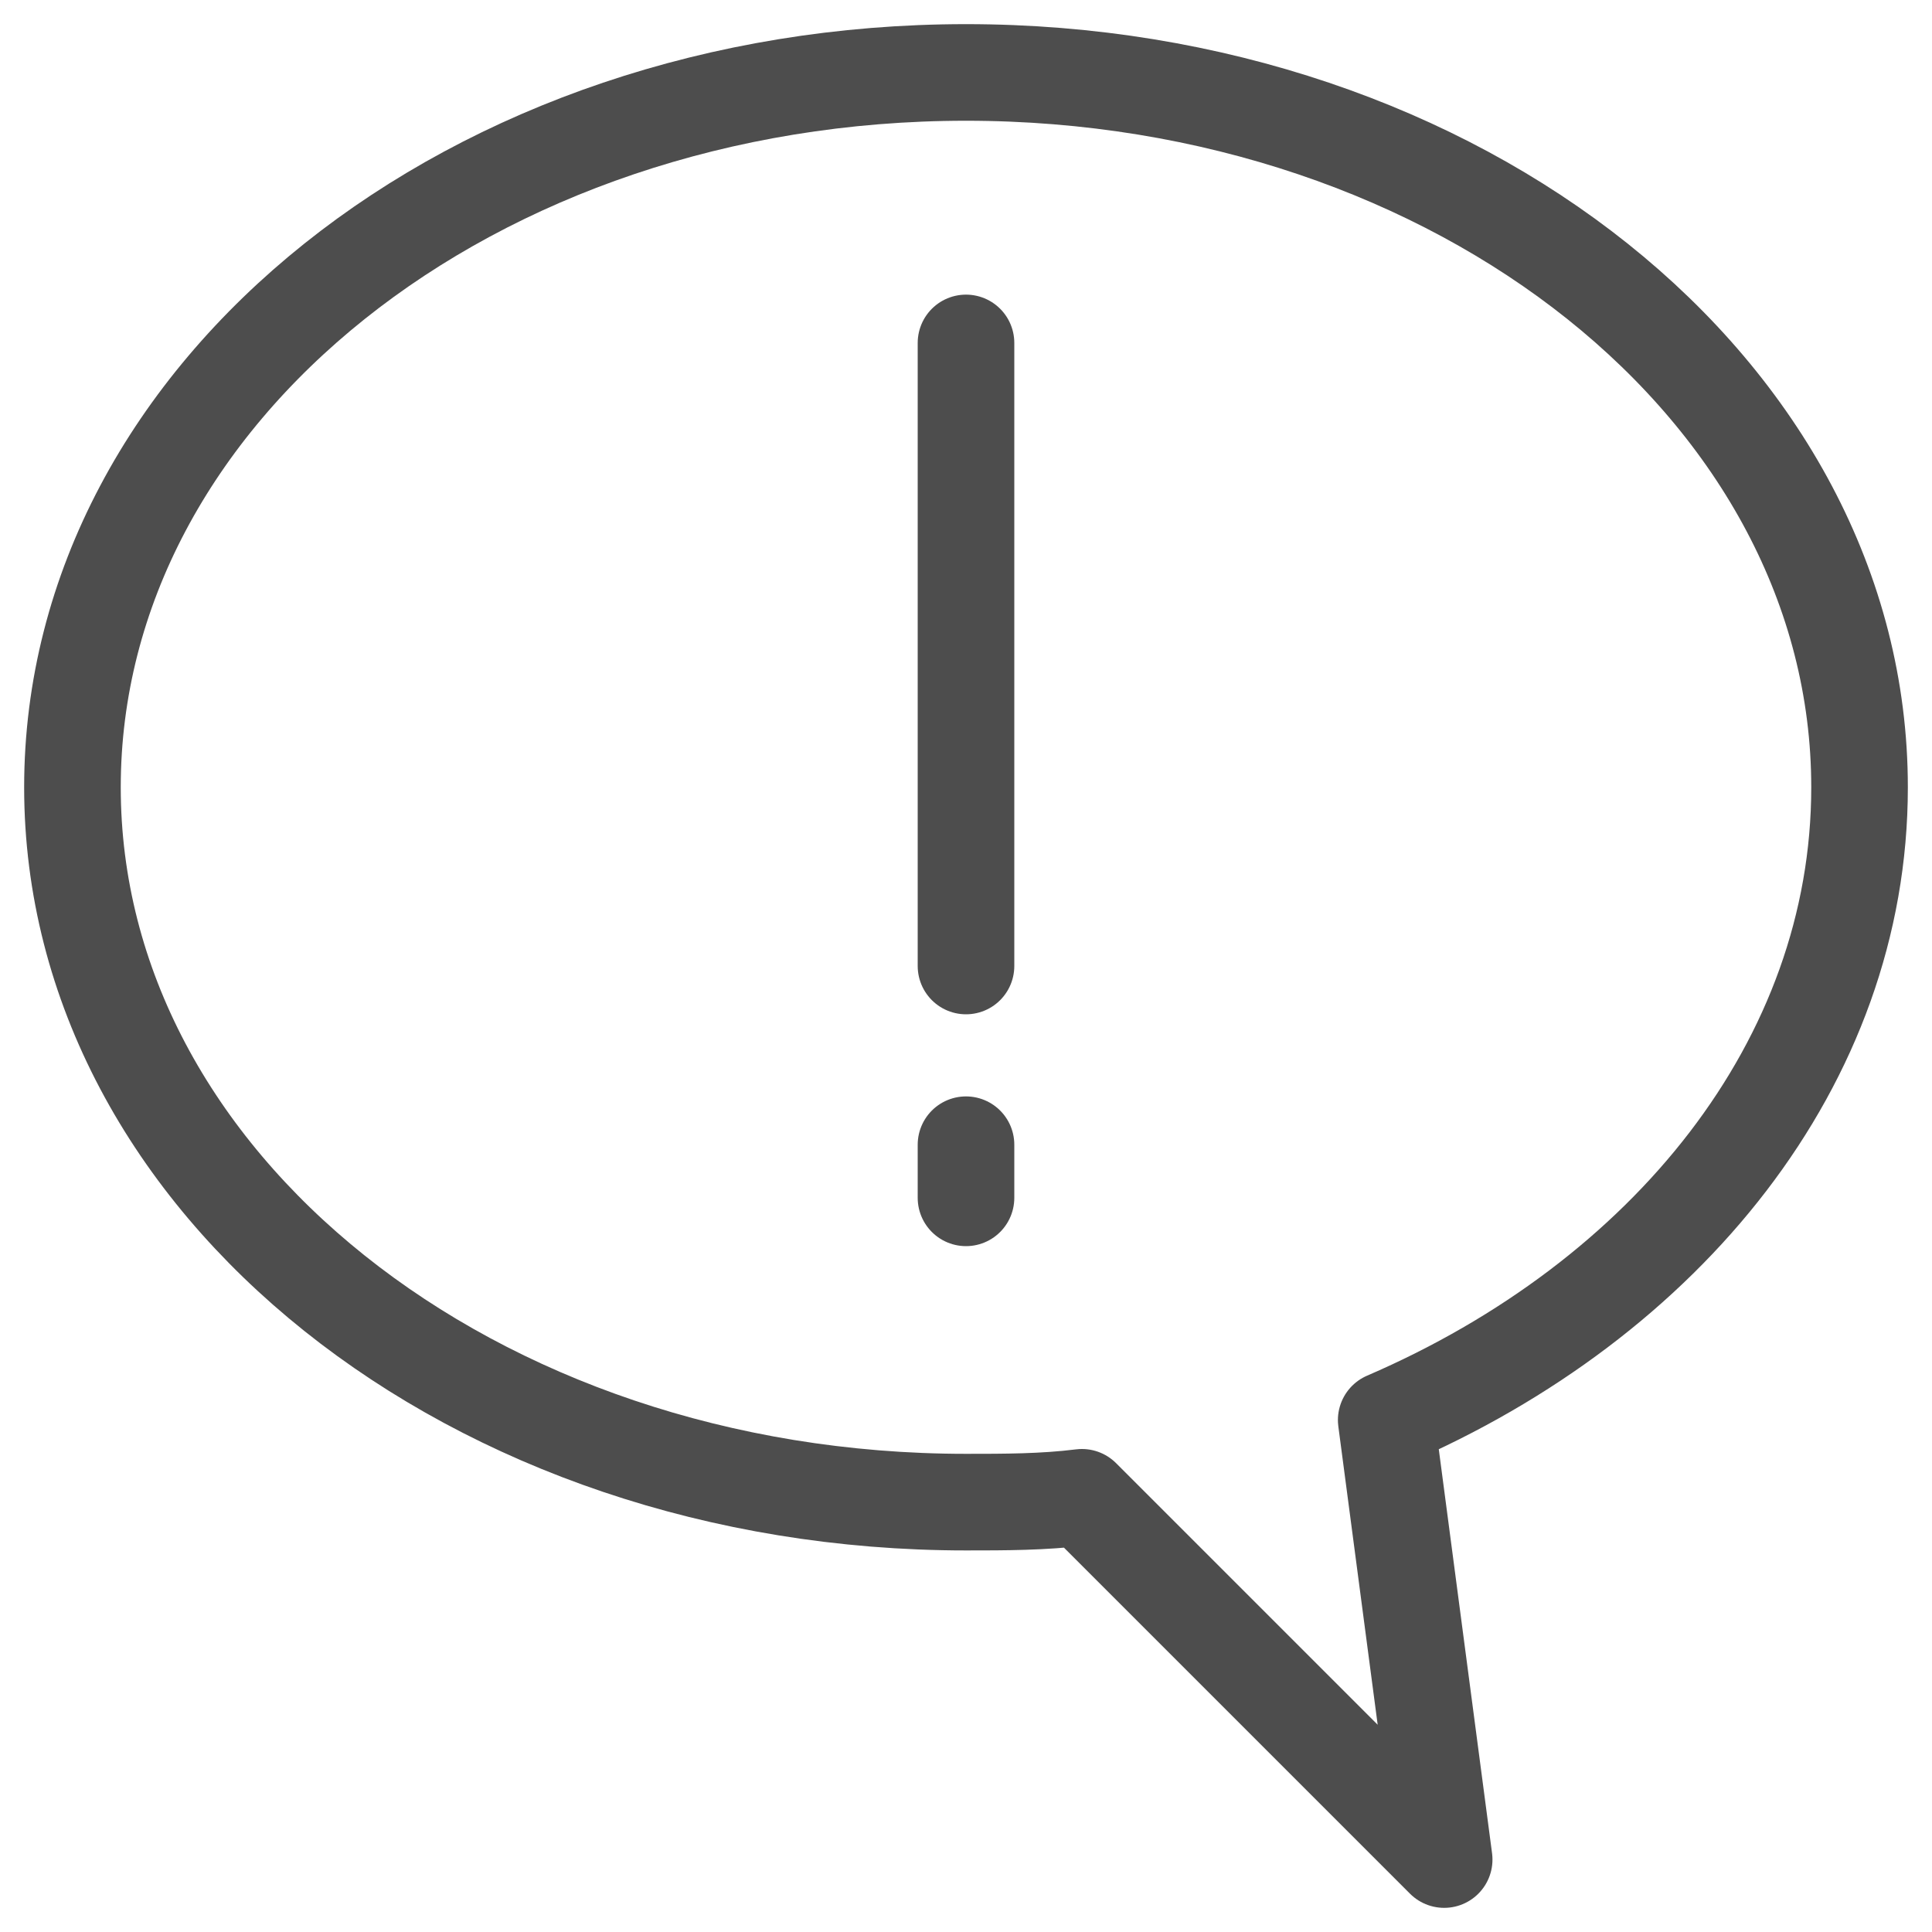
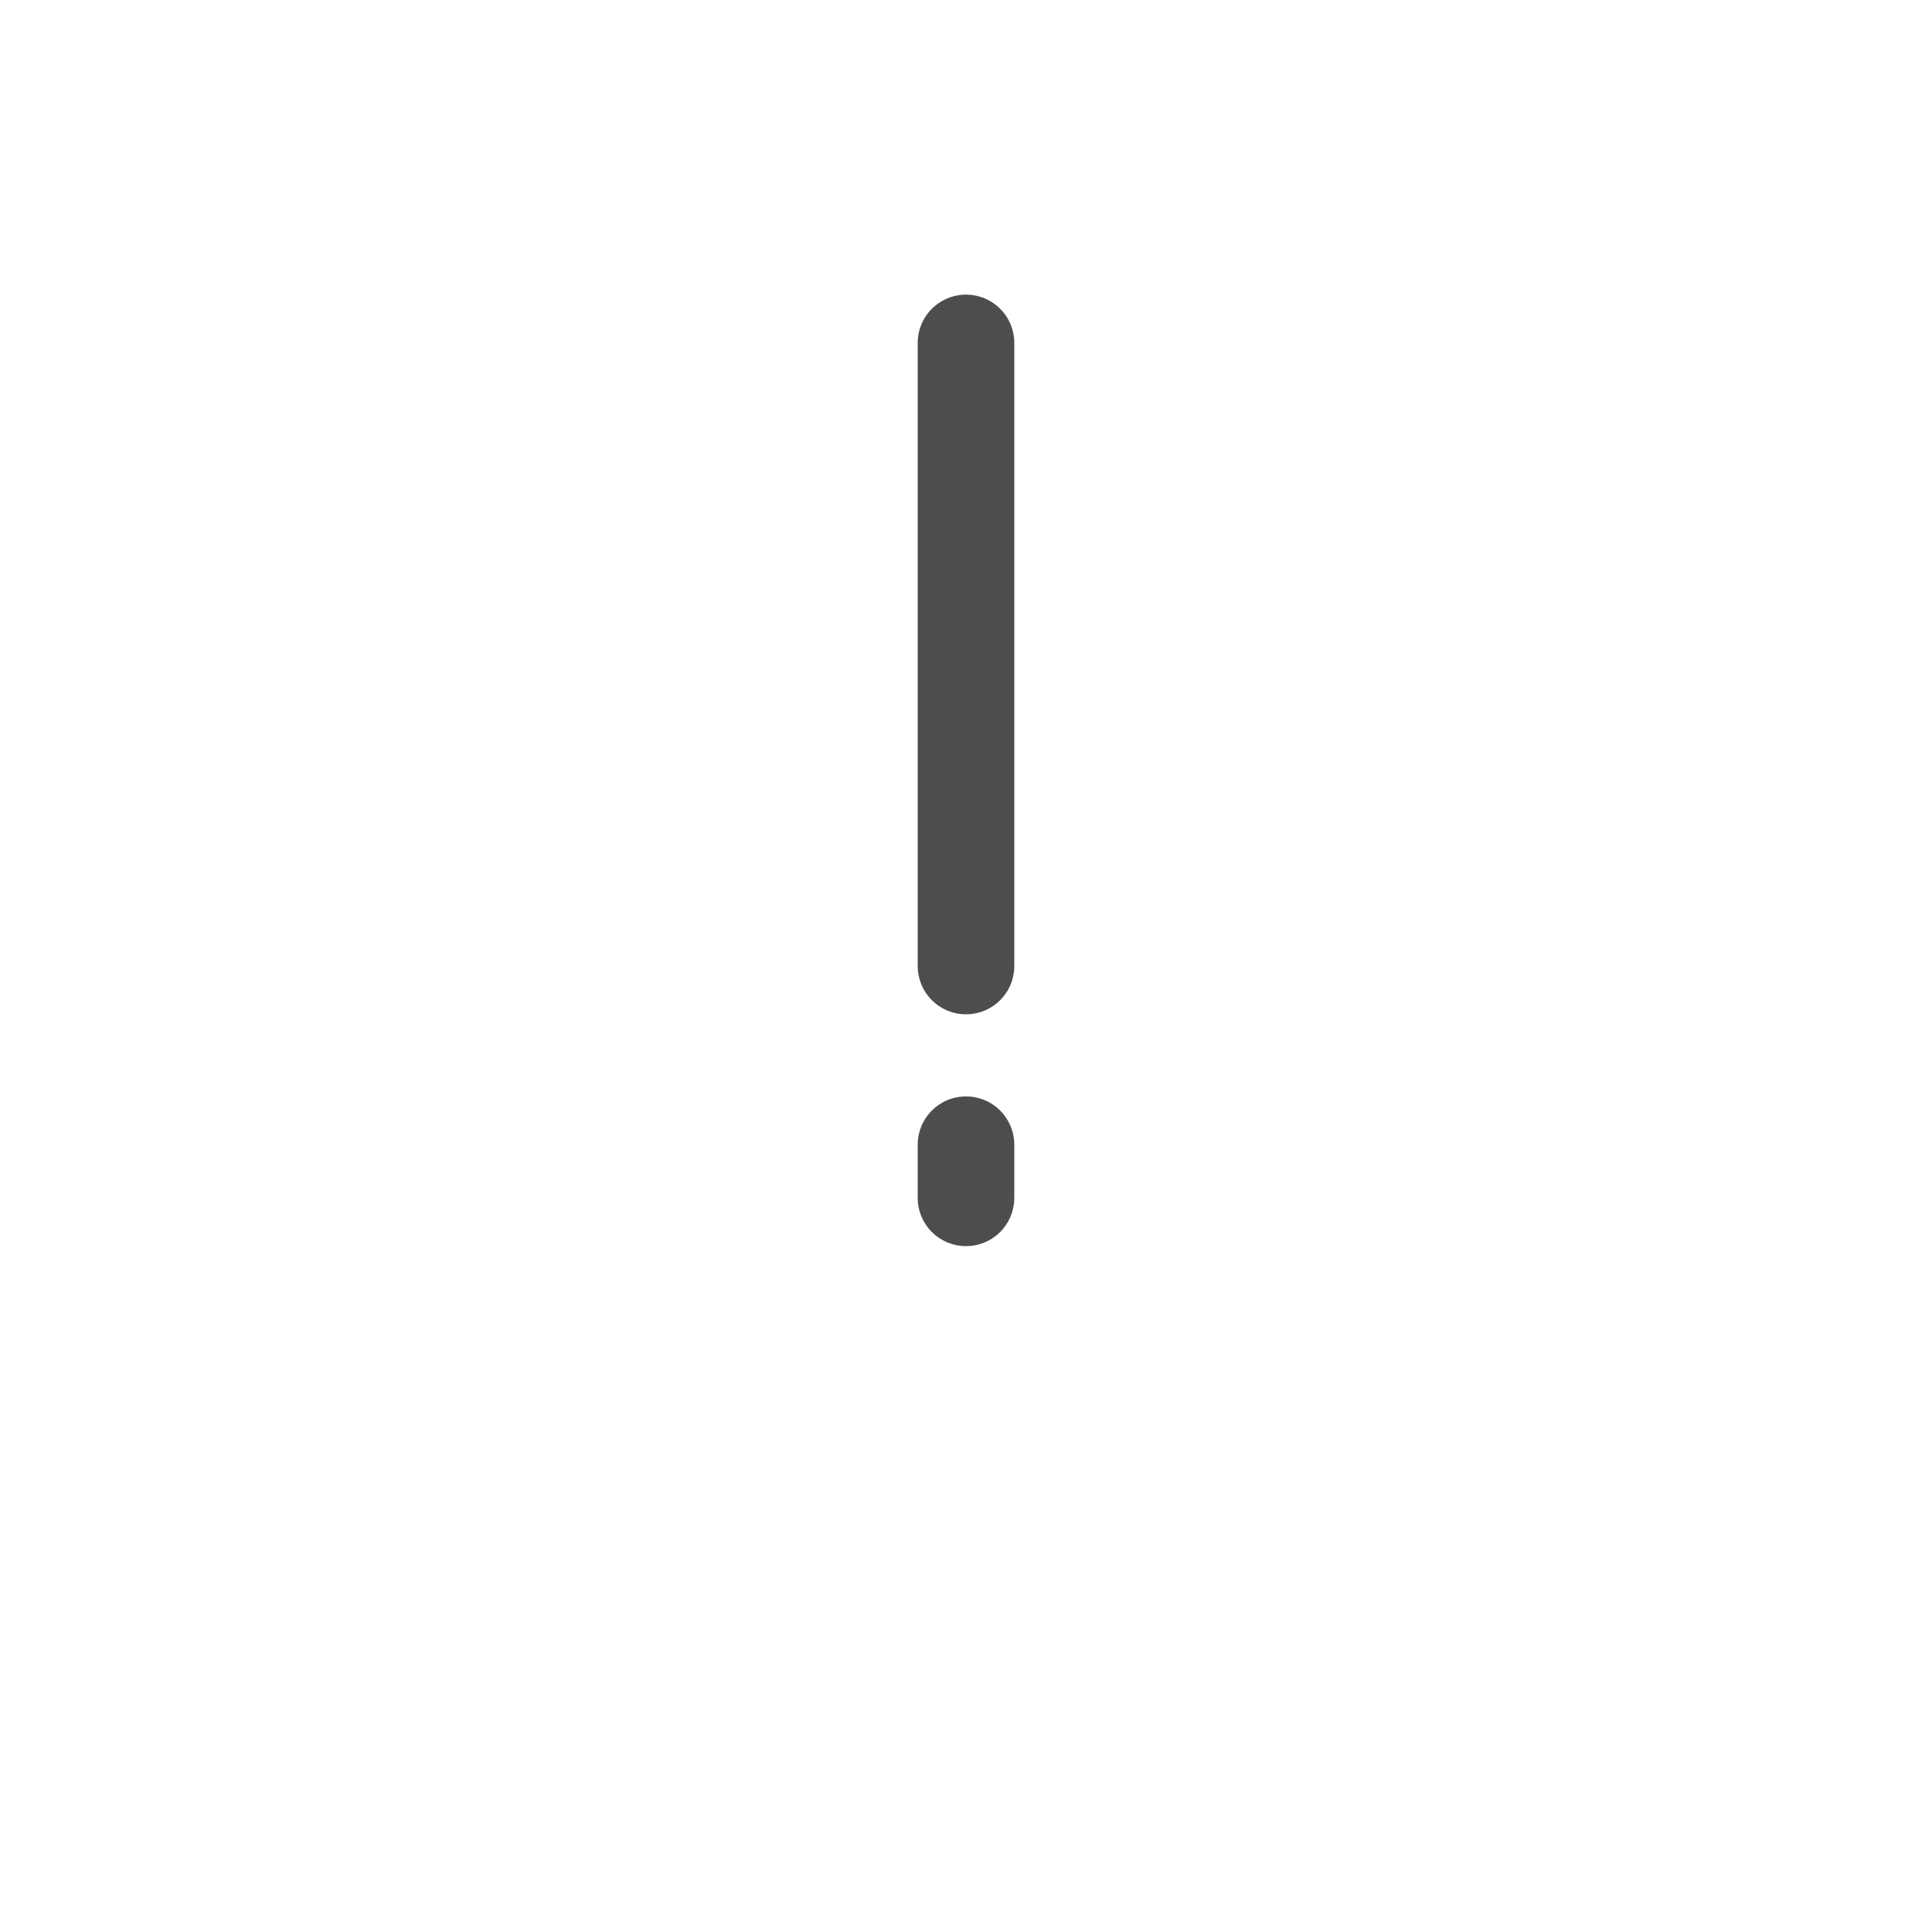
<svg xmlns="http://www.w3.org/2000/svg" version="1.1" id="Layer_1" x="0px" y="0px" viewBox="0 0 40 40" style="enable-background:new 0 0 40 40;" xml:space="preserve">
  <style type="text/css">
	.st0{fill:none;stroke:#4D4D4D;stroke-width:2;stroke-linecap:round;stroke-linejoin:round;stroke-miterlimit:10;}
</style>
  <g>
    <g>
      <line class="st0" x1="20" y1="24.8" x2="20" y2="23.7" />
      <line class="st0" x1="20" y1="20" x2="20" y2="7.1" />
    </g>
-     <path class="st0" d="M38.5,16.3c0-8.2-8.3-14.8-18.5-14.8C9.8,1.5,1.5,8.1,1.5,16.3c0,8.2,8.3,14.8,18.5,14.8c0.8,0,1.6,0,2.4-0.1   l7.5,7.5l-1.2-9.1l0,0C34.5,26.9,38.5,22,38.5,16.3z" />
  </g>
</svg>